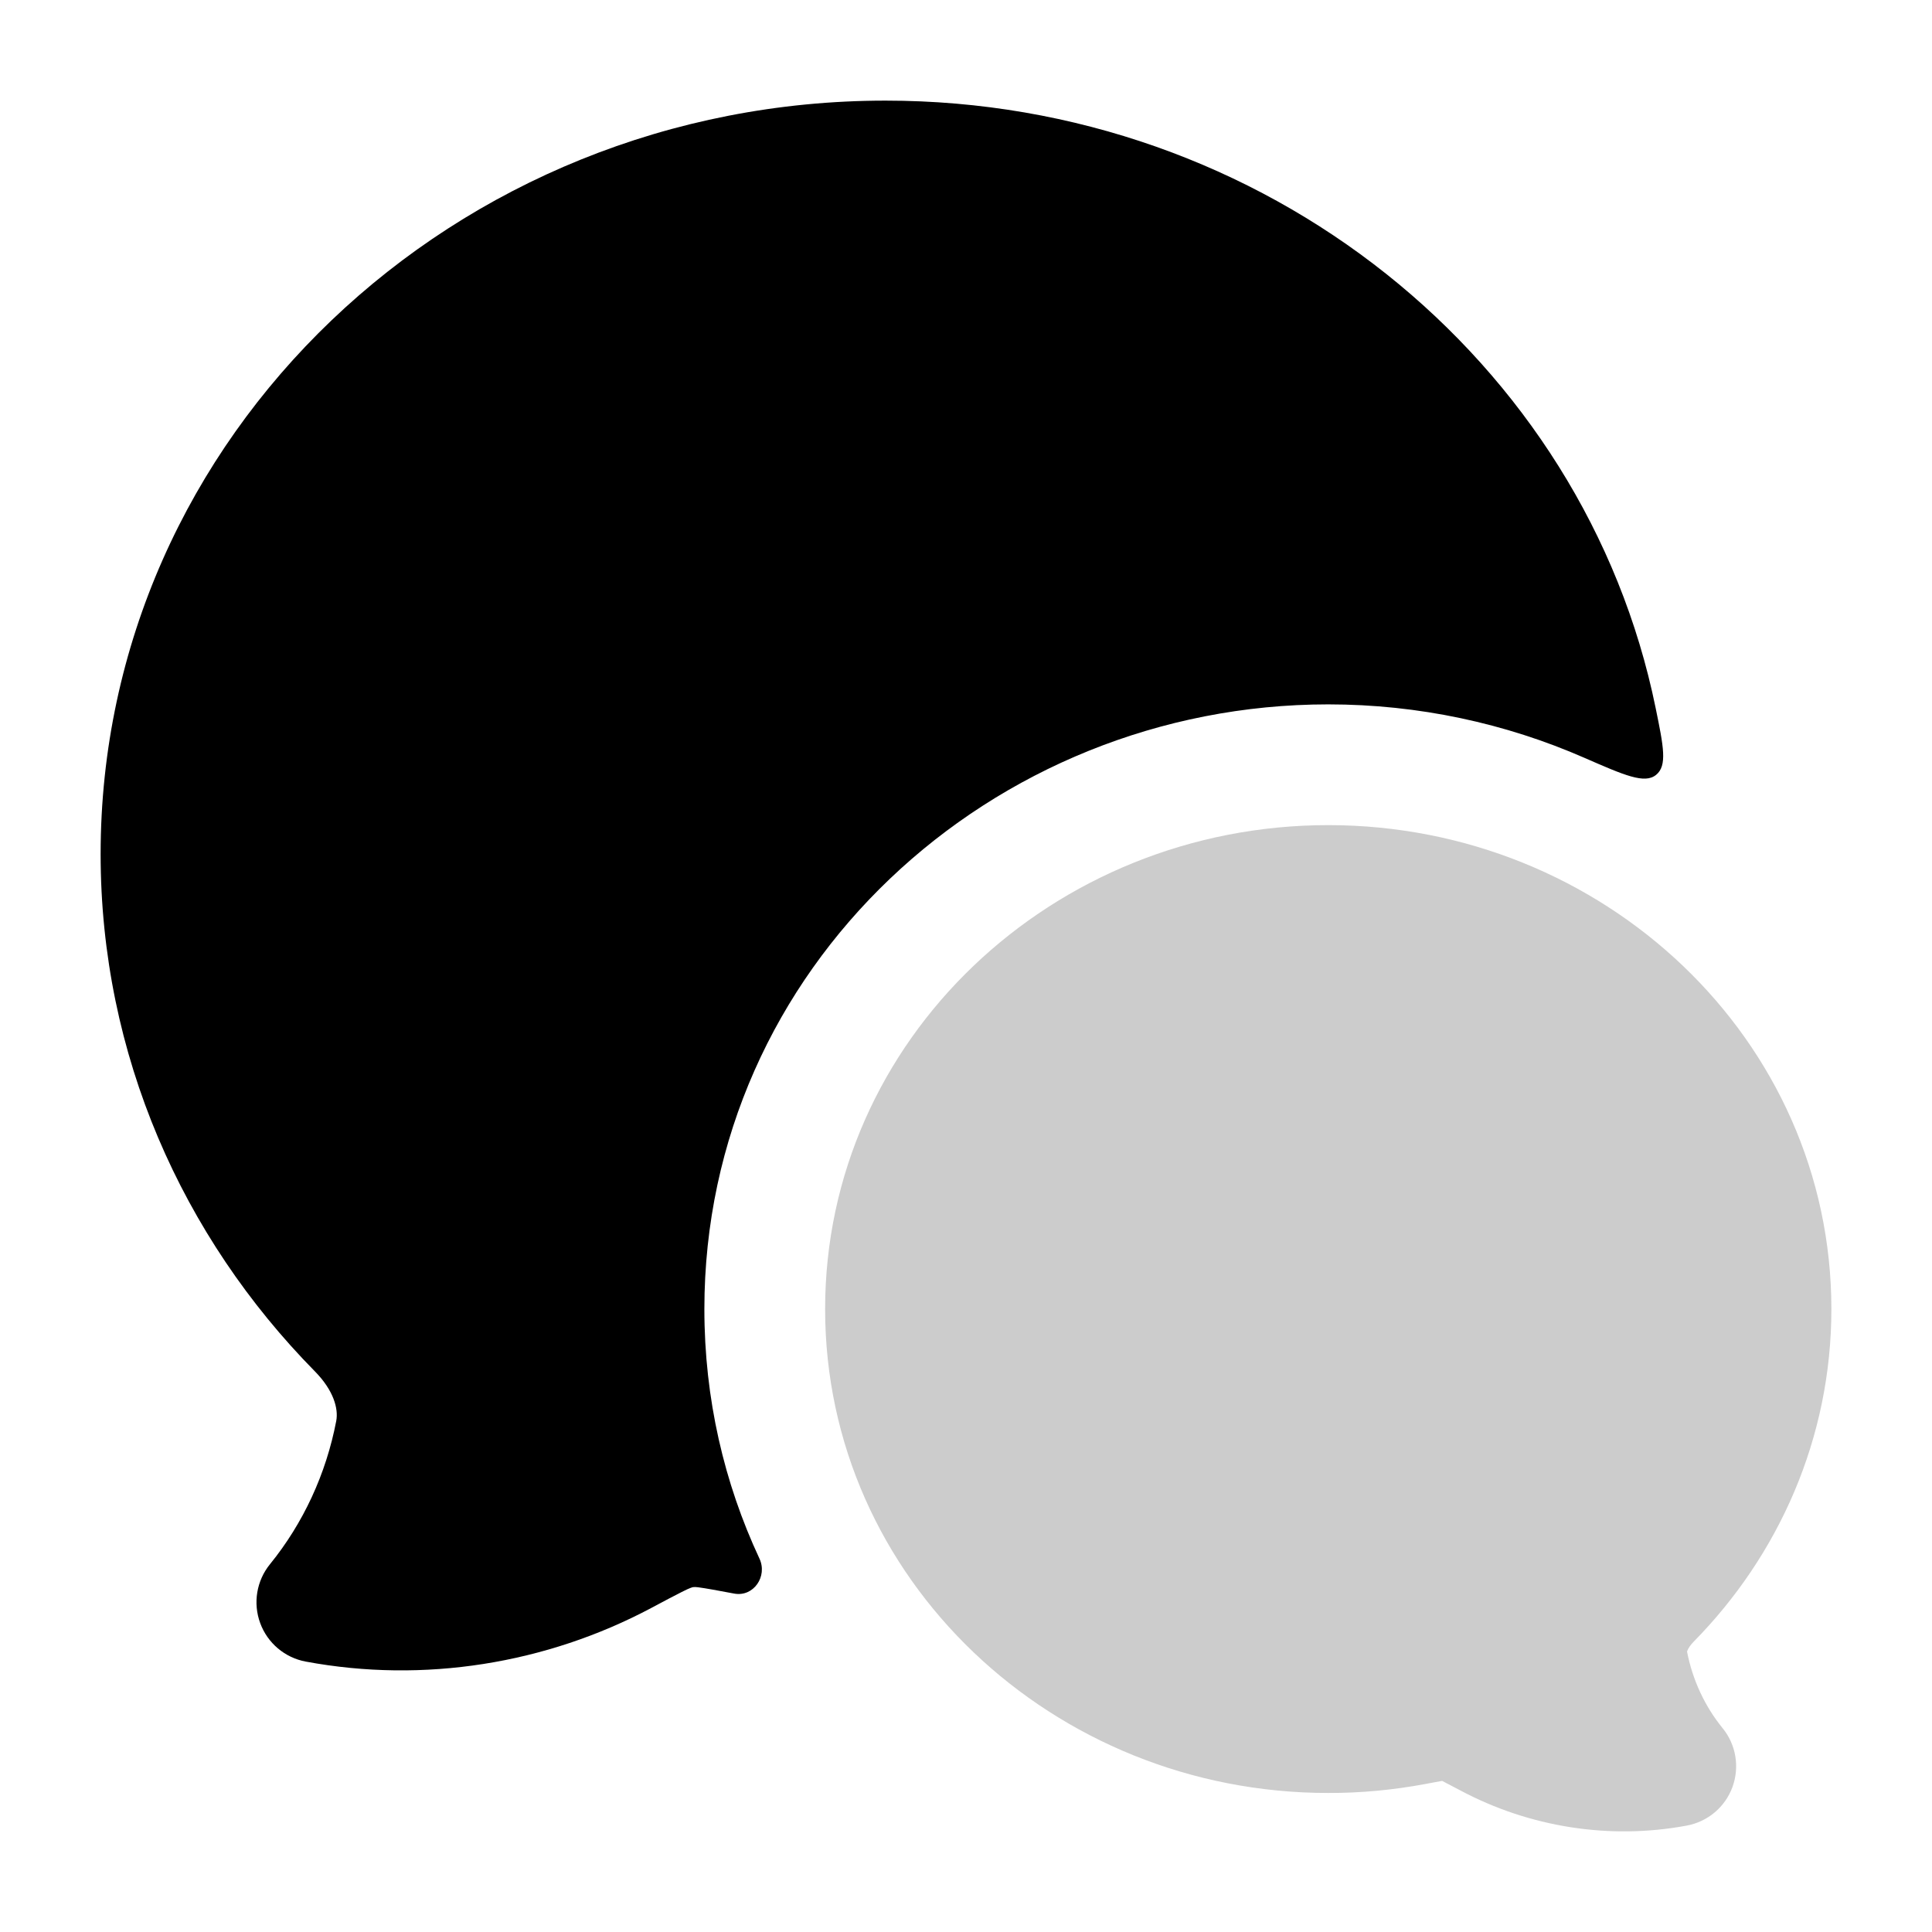
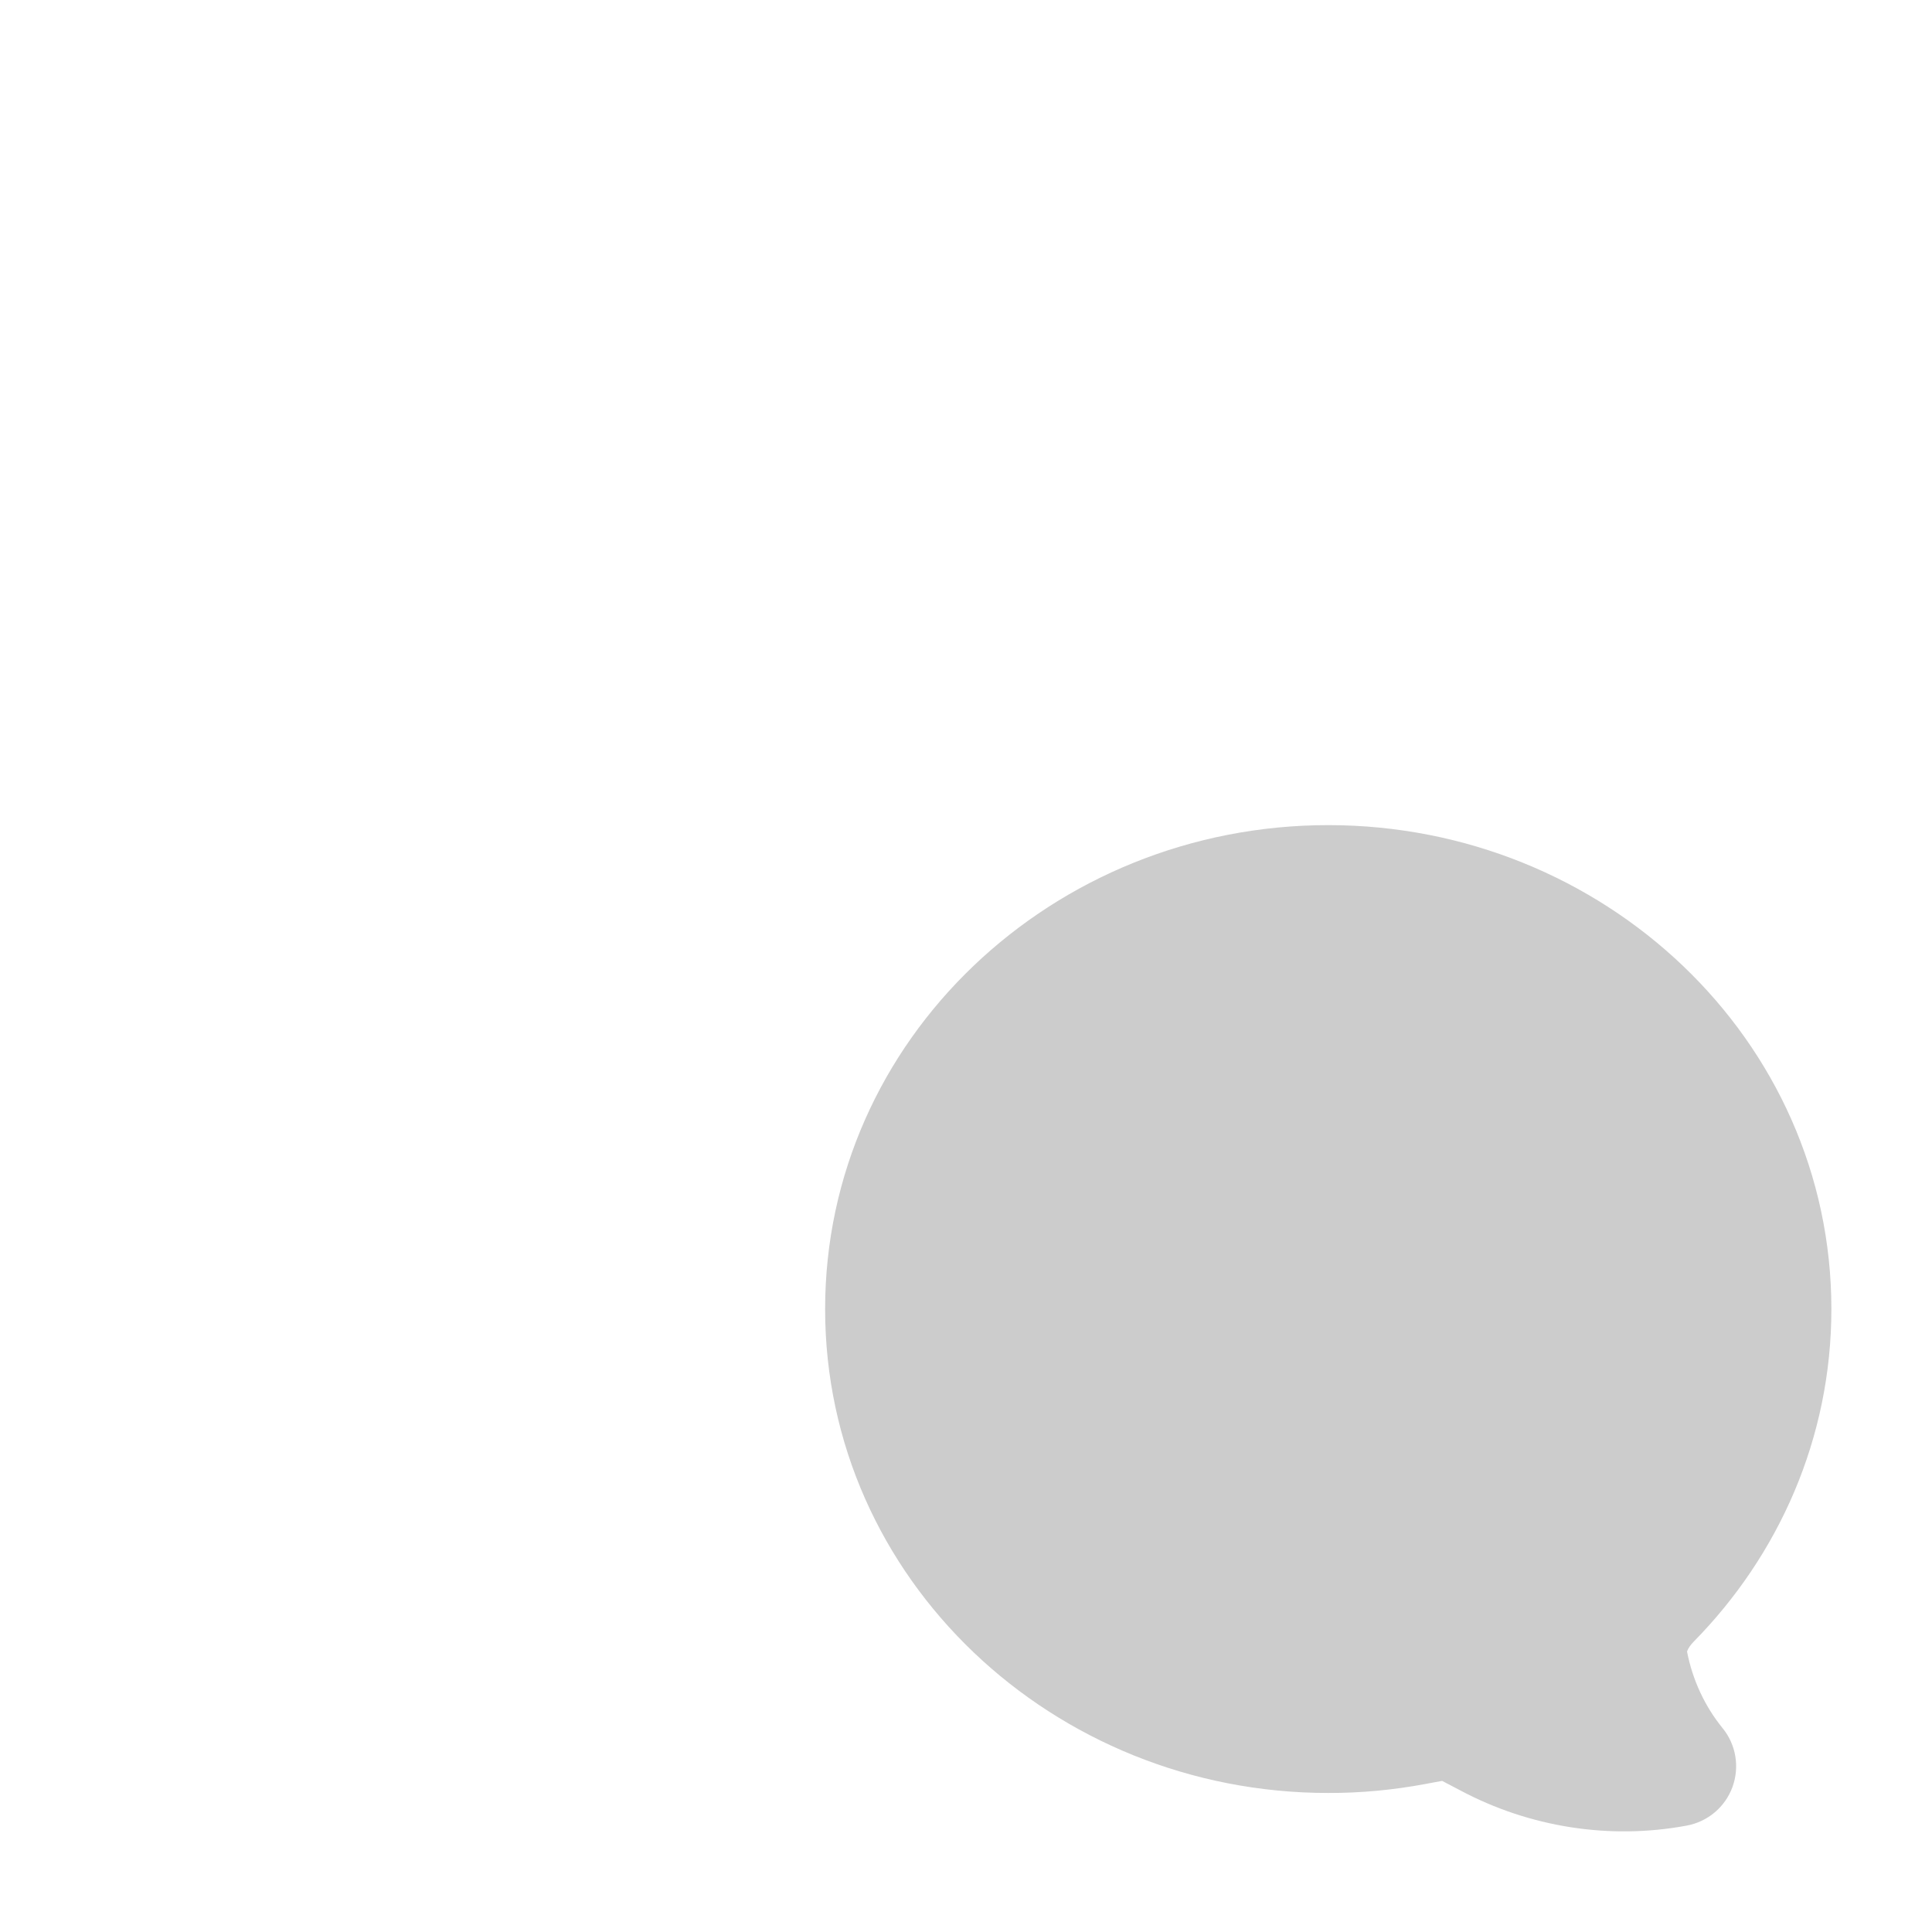
<svg xmlns="http://www.w3.org/2000/svg" width="24" height="24" viewBox="0 0 24 24" fill="none" class="injected-svg" data-src="https://cdn.hugeicons.com/icons/chatting-01-bulk-rounded.svg" role="img" color="#000000">
  <path opacity="0.2" d="M10.25 16.262C10.25 12.911 13.08 10.25 16.5 10.25C19.92 10.25 22.75 12.911 22.75 16.262C22.75 17.867 22.095 19.321 21.039 20.394C20.996 20.438 20.972 20.478 20.962 20.503C20.959 20.51 20.958 20.514 20.957 20.517C21.026 20.871 21.179 21.198 21.399 21.468C21.566 21.673 21.612 21.951 21.521 22.2C21.43 22.448 21.214 22.63 20.954 22.678C19.991 22.858 18.995 22.696 18.142 22.242C18.036 22.186 17.966 22.149 17.915 22.123C17.866 22.131 17.801 22.144 17.703 22.162C17.306 22.236 16.903 22.274 16.5 22.273C13.08 22.273 10.25 19.613 10.25 16.262Z" fill="black" />
-   <path d="M11 1.25C5.647 1.25 1.25 5.41 1.25 10.61C1.25 13.104 2.266 15.365 3.913 17.037C4.143 17.271 4.206 17.498 4.177 17.651C4.051 18.31 3.767 18.922 3.354 19.431C3.187 19.636 3.141 19.914 3.232 20.162C3.323 20.411 3.539 20.593 3.799 20.641C5.266 20.914 6.786 20.668 8.09 19.975C8.256 19.886 8.376 19.823 8.469 19.776C8.528 19.747 8.558 19.732 8.582 19.724C8.606 19.717 8.607 19.717 8.608 19.716C8.627 19.714 8.649 19.714 8.674 19.718C8.773 19.731 8.906 19.756 9.12 19.796C9.361 19.841 9.538 19.582 9.434 19.361C8.996 18.423 8.75 17.376 8.75 16.262C8.75 12.018 12.318 8.75 16.5 8.75C17.624 8.75 18.704 8.986 19.682 9.414C20.181 9.632 20.43 9.741 20.572 9.626C20.714 9.512 20.665 9.273 20.567 8.795C19.685 4.475 15.713 1.25 11 1.25Z" fill="black" />
</svg>